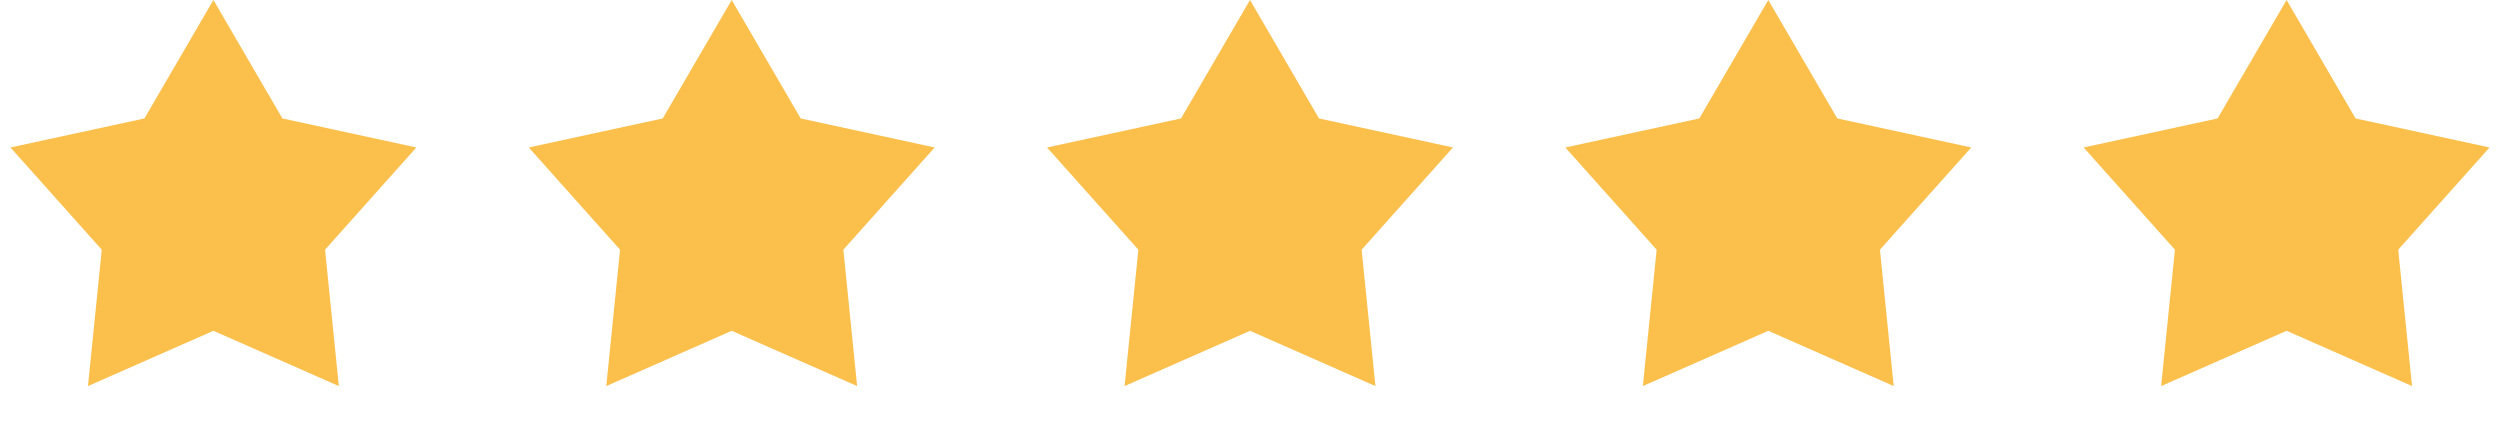
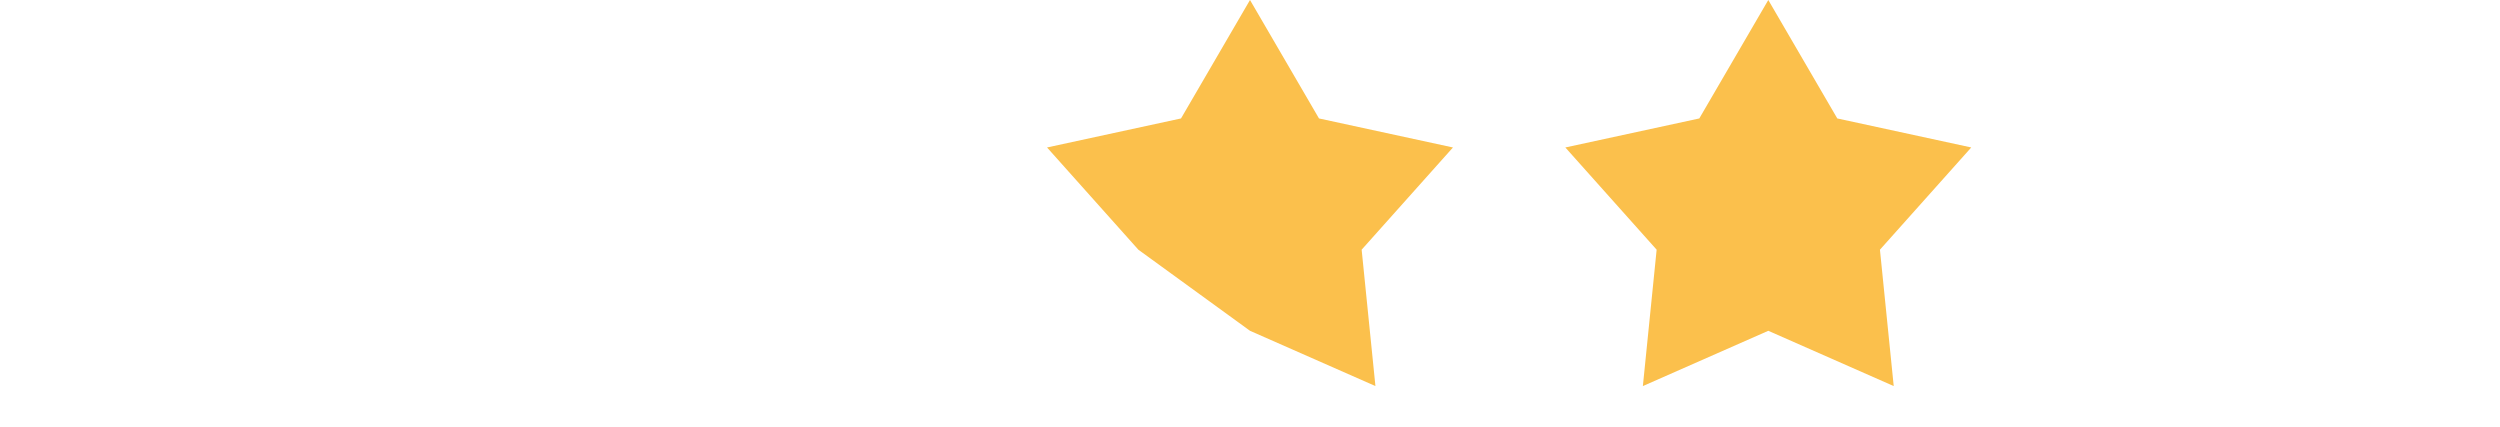
<svg xmlns="http://www.w3.org/2000/svg" width="82" height="14" viewBox="0 0 82 14" fill="none">
-   <path d="M7 0L9.263 3.885L13.657 4.837L10.662 8.19L11.114 12.663L7 10.85L2.885 12.663L3.338 8.19L0.343 4.837L4.737 3.885L7 0Z" fill="#FBC04C" />
-   <path d="M24 0L26.263 3.885L30.657 4.837L27.662 8.19L28.114 12.663L24 10.85L19.886 12.663L20.338 8.19L17.343 4.837L21.737 3.885L24 0Z" fill="#FBC04C" />
-   <path d="M41 0L43.263 3.885L47.657 4.837L44.662 8.19L45.114 12.663L41 10.85L36.886 12.663L37.338 8.19L34.343 4.837L38.737 3.885L41 0Z" fill="#FBC04C" />
+   <path d="M41 0L43.263 3.885L47.657 4.837L44.662 8.19L45.114 12.663L41 10.85L37.338 8.19L34.343 4.837L38.737 3.885L41 0Z" fill="#FBC04C" />
  <path d="M58 0L60.263 3.885L64.657 4.837L61.662 8.19L62.114 12.663L58 10.85L53.886 12.663L54.338 8.19L51.343 4.837L55.737 3.885L58 0Z" fill="#FBC04C" />
-   <path d="M75 0L77.263 3.885L81.657 4.837L78.662 8.19L79.115 12.663L75 10.85L70.885 12.663L71.338 8.19L68.343 4.837L72.737 3.885L75 0Z" fill="#FBC04C" />
</svg>